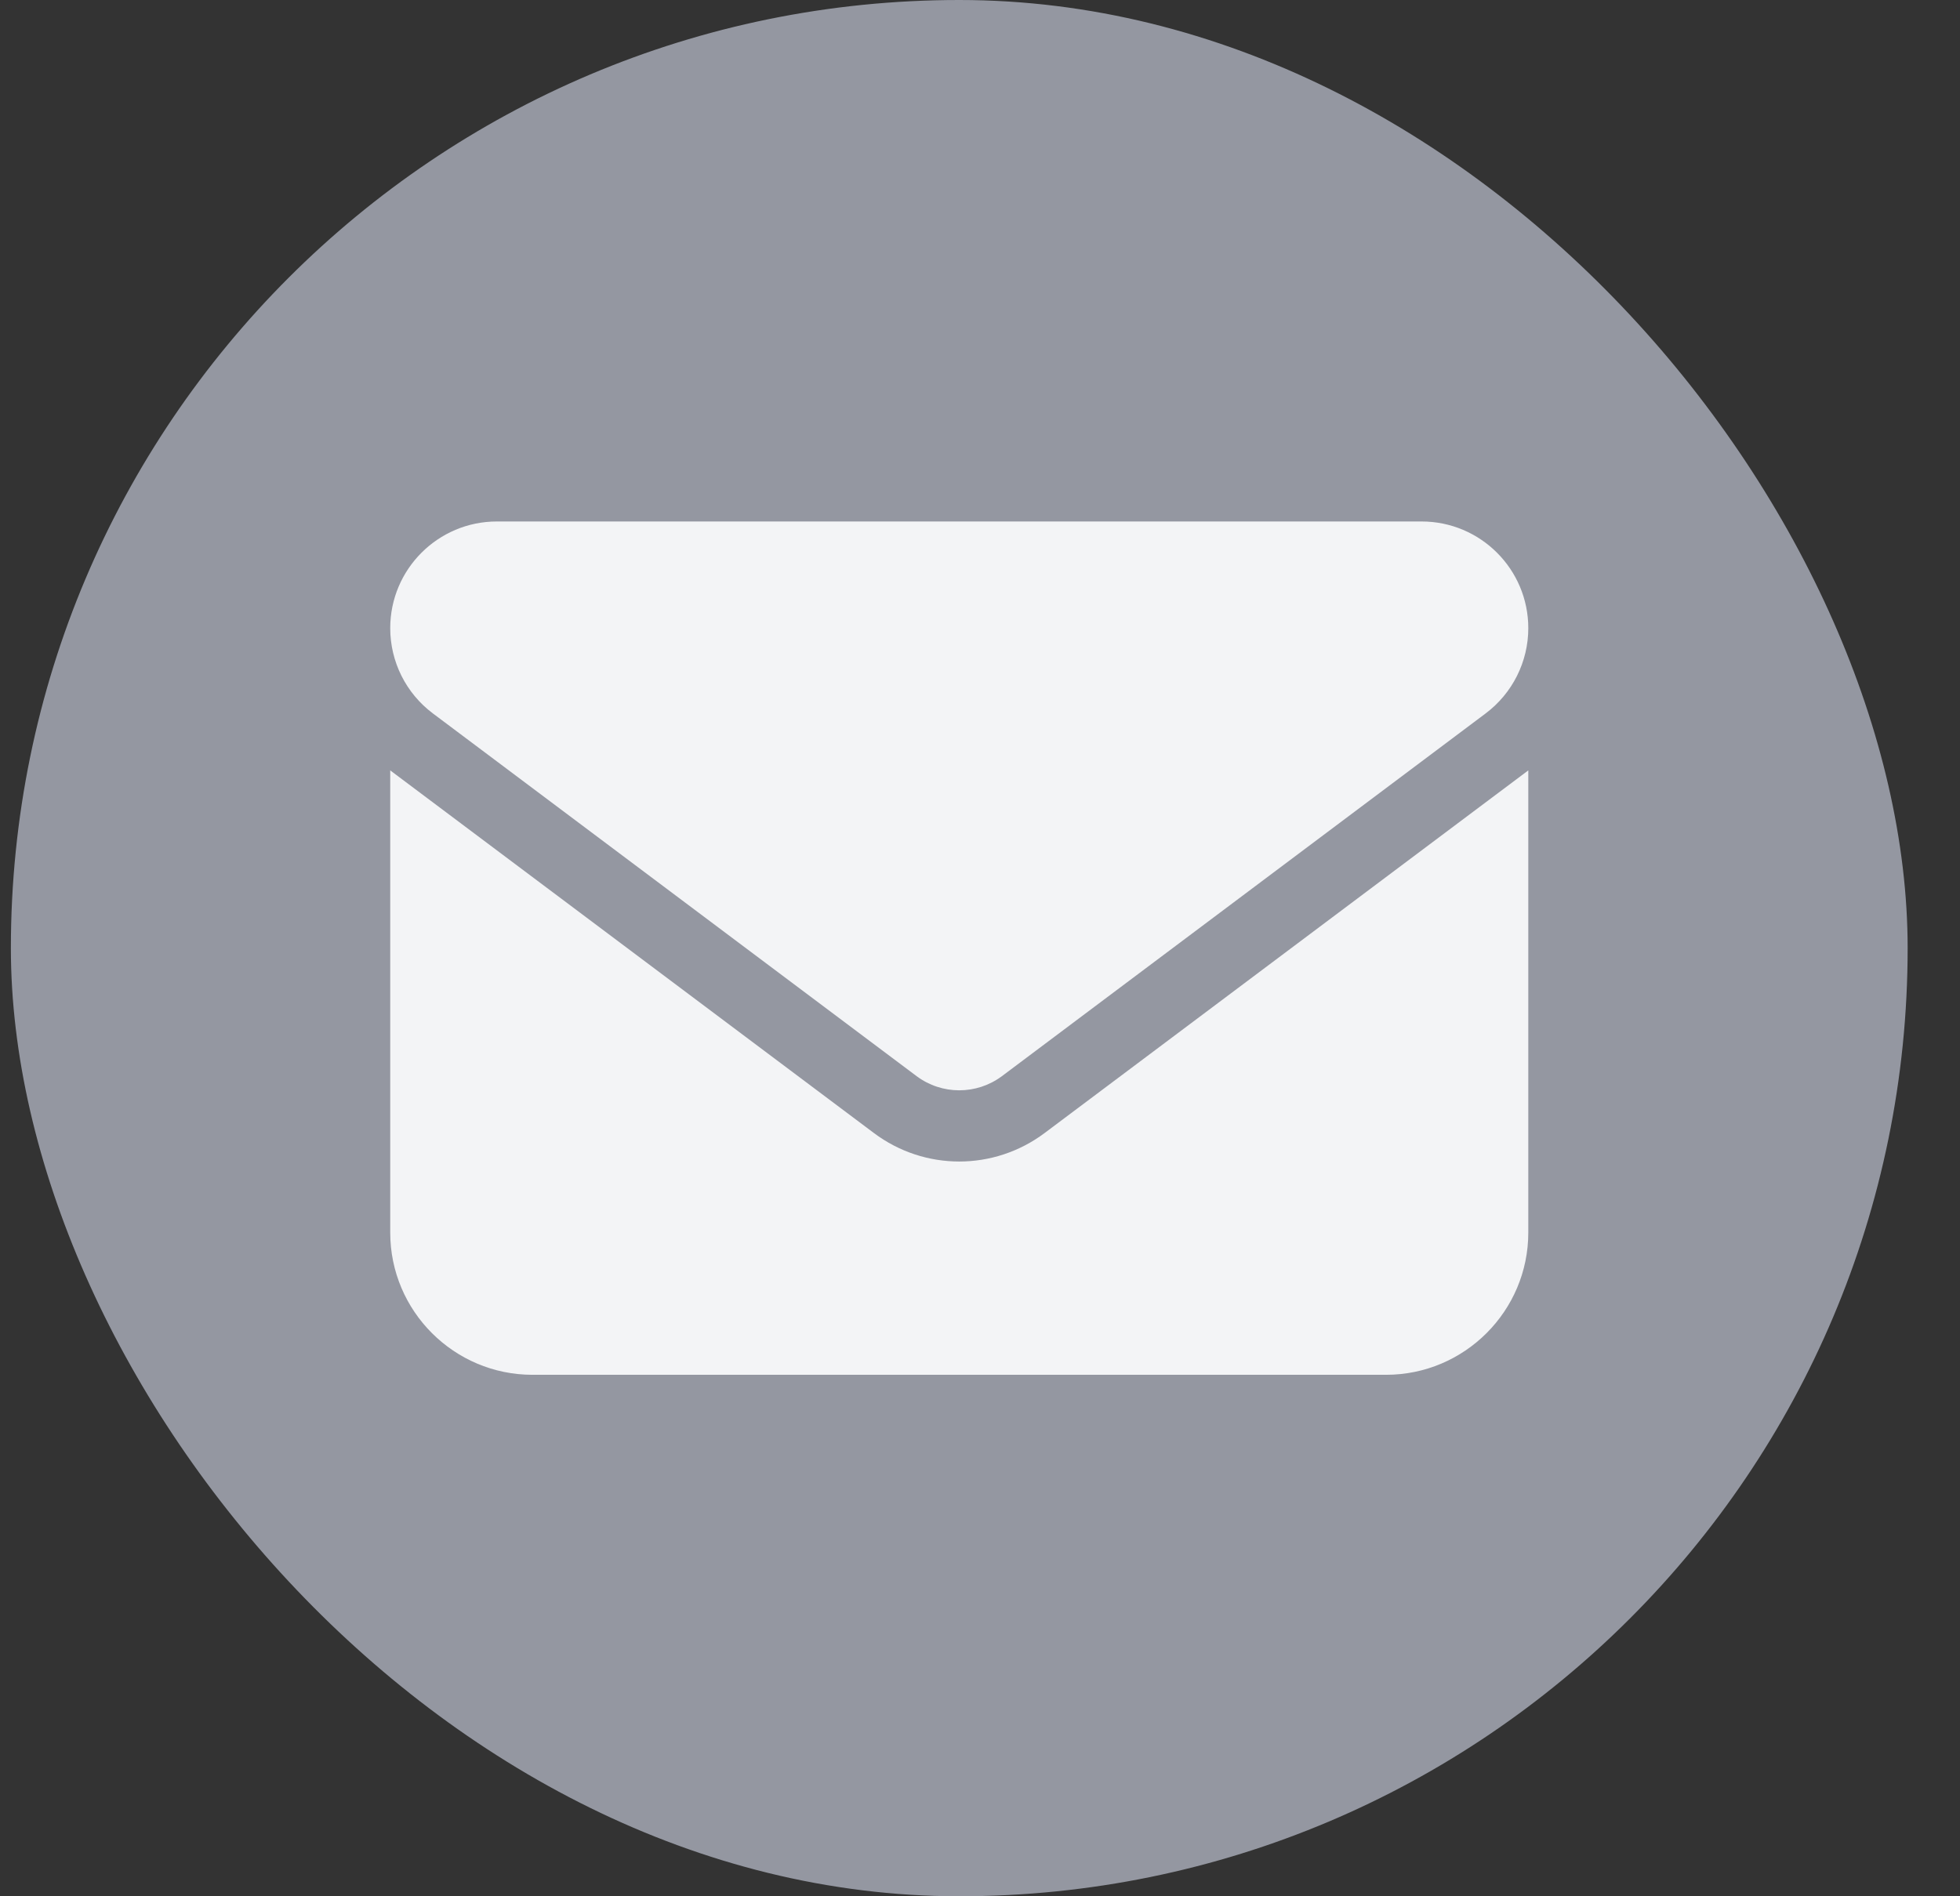
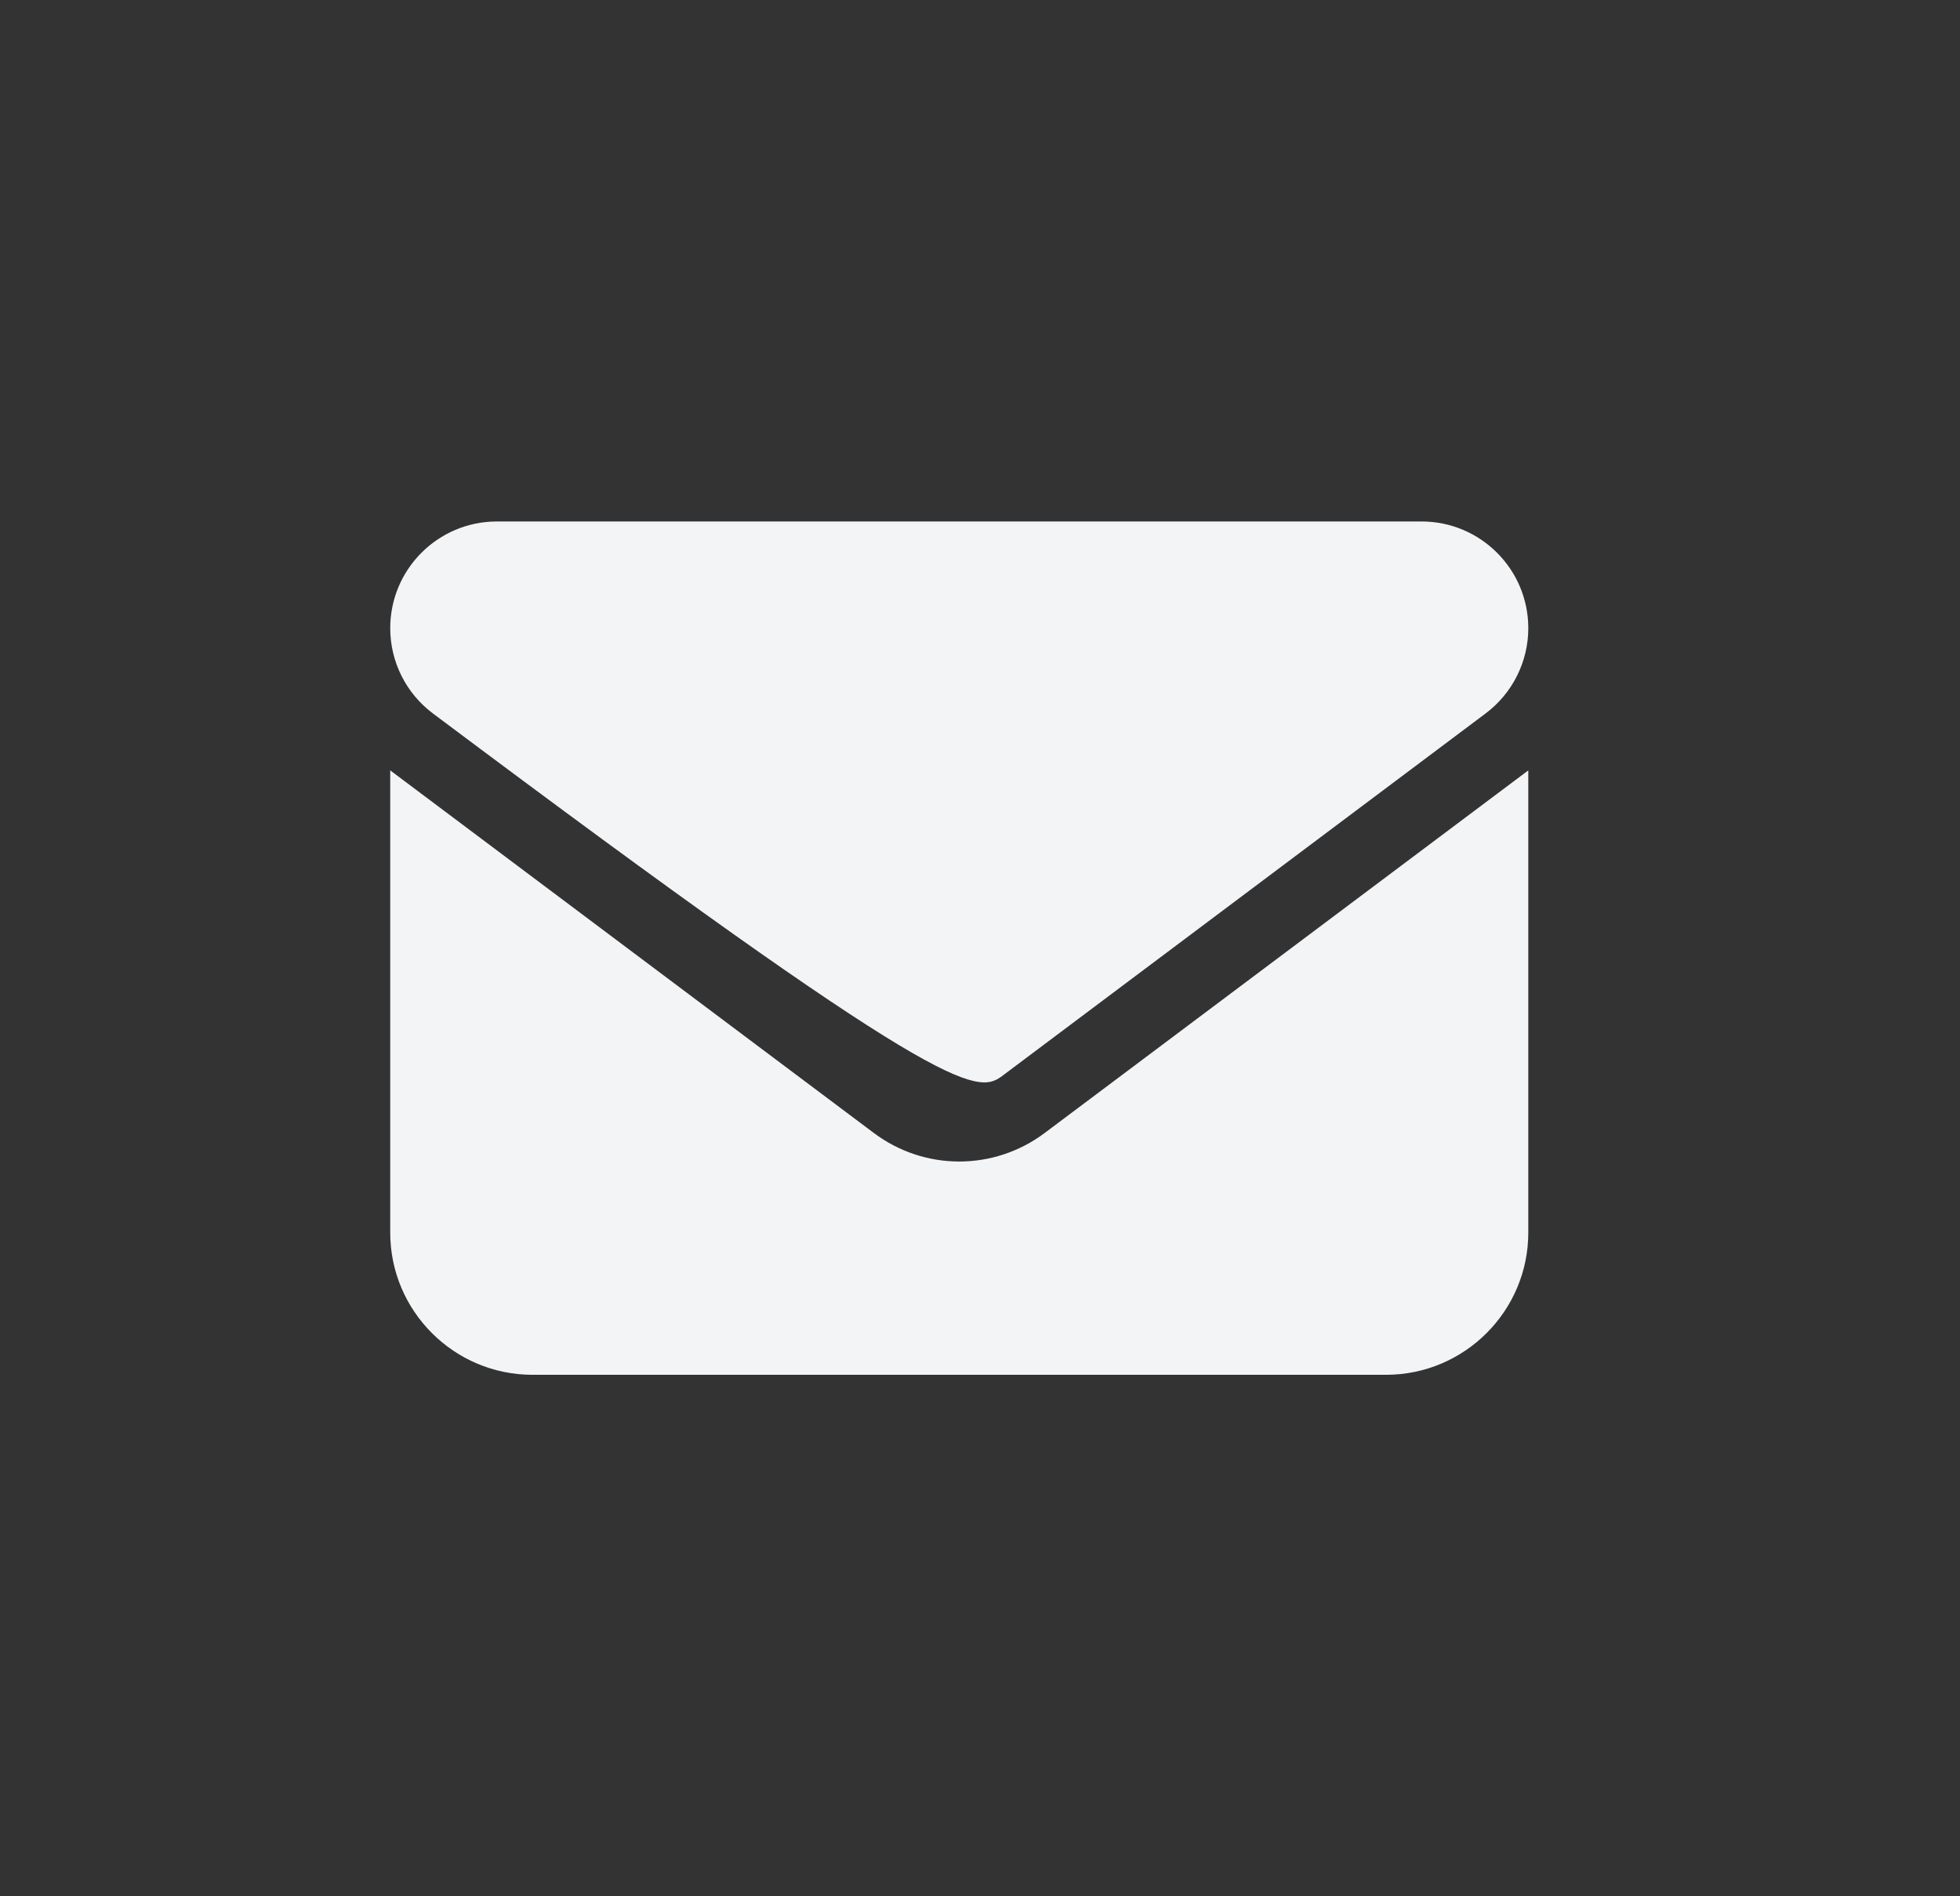
<svg xmlns="http://www.w3.org/2000/svg" width="31" height="30" viewBox="0 0 31 30" fill="none">
  <rect x="0" y="0" width="31" height="30" fill="#333333" stroke="none" />
-   <rect x="0.172" width="30" height="30" rx="15" fill="#9497A1" />
-   <path d="M7.859 8.25C6.928 8.25 6.172 9.006 6.172 9.938C6.172 10.468 6.421 10.968 6.847 11.287L14.497 17.025C14.898 17.324 15.446 17.324 15.847 17.025L23.497 11.287C23.922 10.968 24.172 10.468 24.172 9.938C24.172 9.006 23.416 8.25 22.484 8.25H7.859ZM6.172 12.188V19.5C6.172 20.741 7.181 21.75 8.422 21.75H21.922C23.163 21.75 24.172 20.741 24.172 19.5V12.188L16.522 17.925C15.72 18.526 14.623 18.526 13.822 17.925L6.172 12.188Z" fill="#F3F4F6" />
+   <path d="M7.859 8.25C6.928 8.25 6.172 9.006 6.172 9.938C6.172 10.468 6.421 10.968 6.847 11.287C14.898 17.324 15.446 17.324 15.847 17.025L23.497 11.287C23.922 10.968 24.172 10.468 24.172 9.938C24.172 9.006 23.416 8.25 22.484 8.25H7.859ZM6.172 12.188V19.5C6.172 20.741 7.181 21.75 8.422 21.75H21.922C23.163 21.75 24.172 20.741 24.172 19.5V12.188L16.522 17.925C15.72 18.526 14.623 18.526 13.822 17.925L6.172 12.188Z" fill="#F3F4F6" />
</svg>